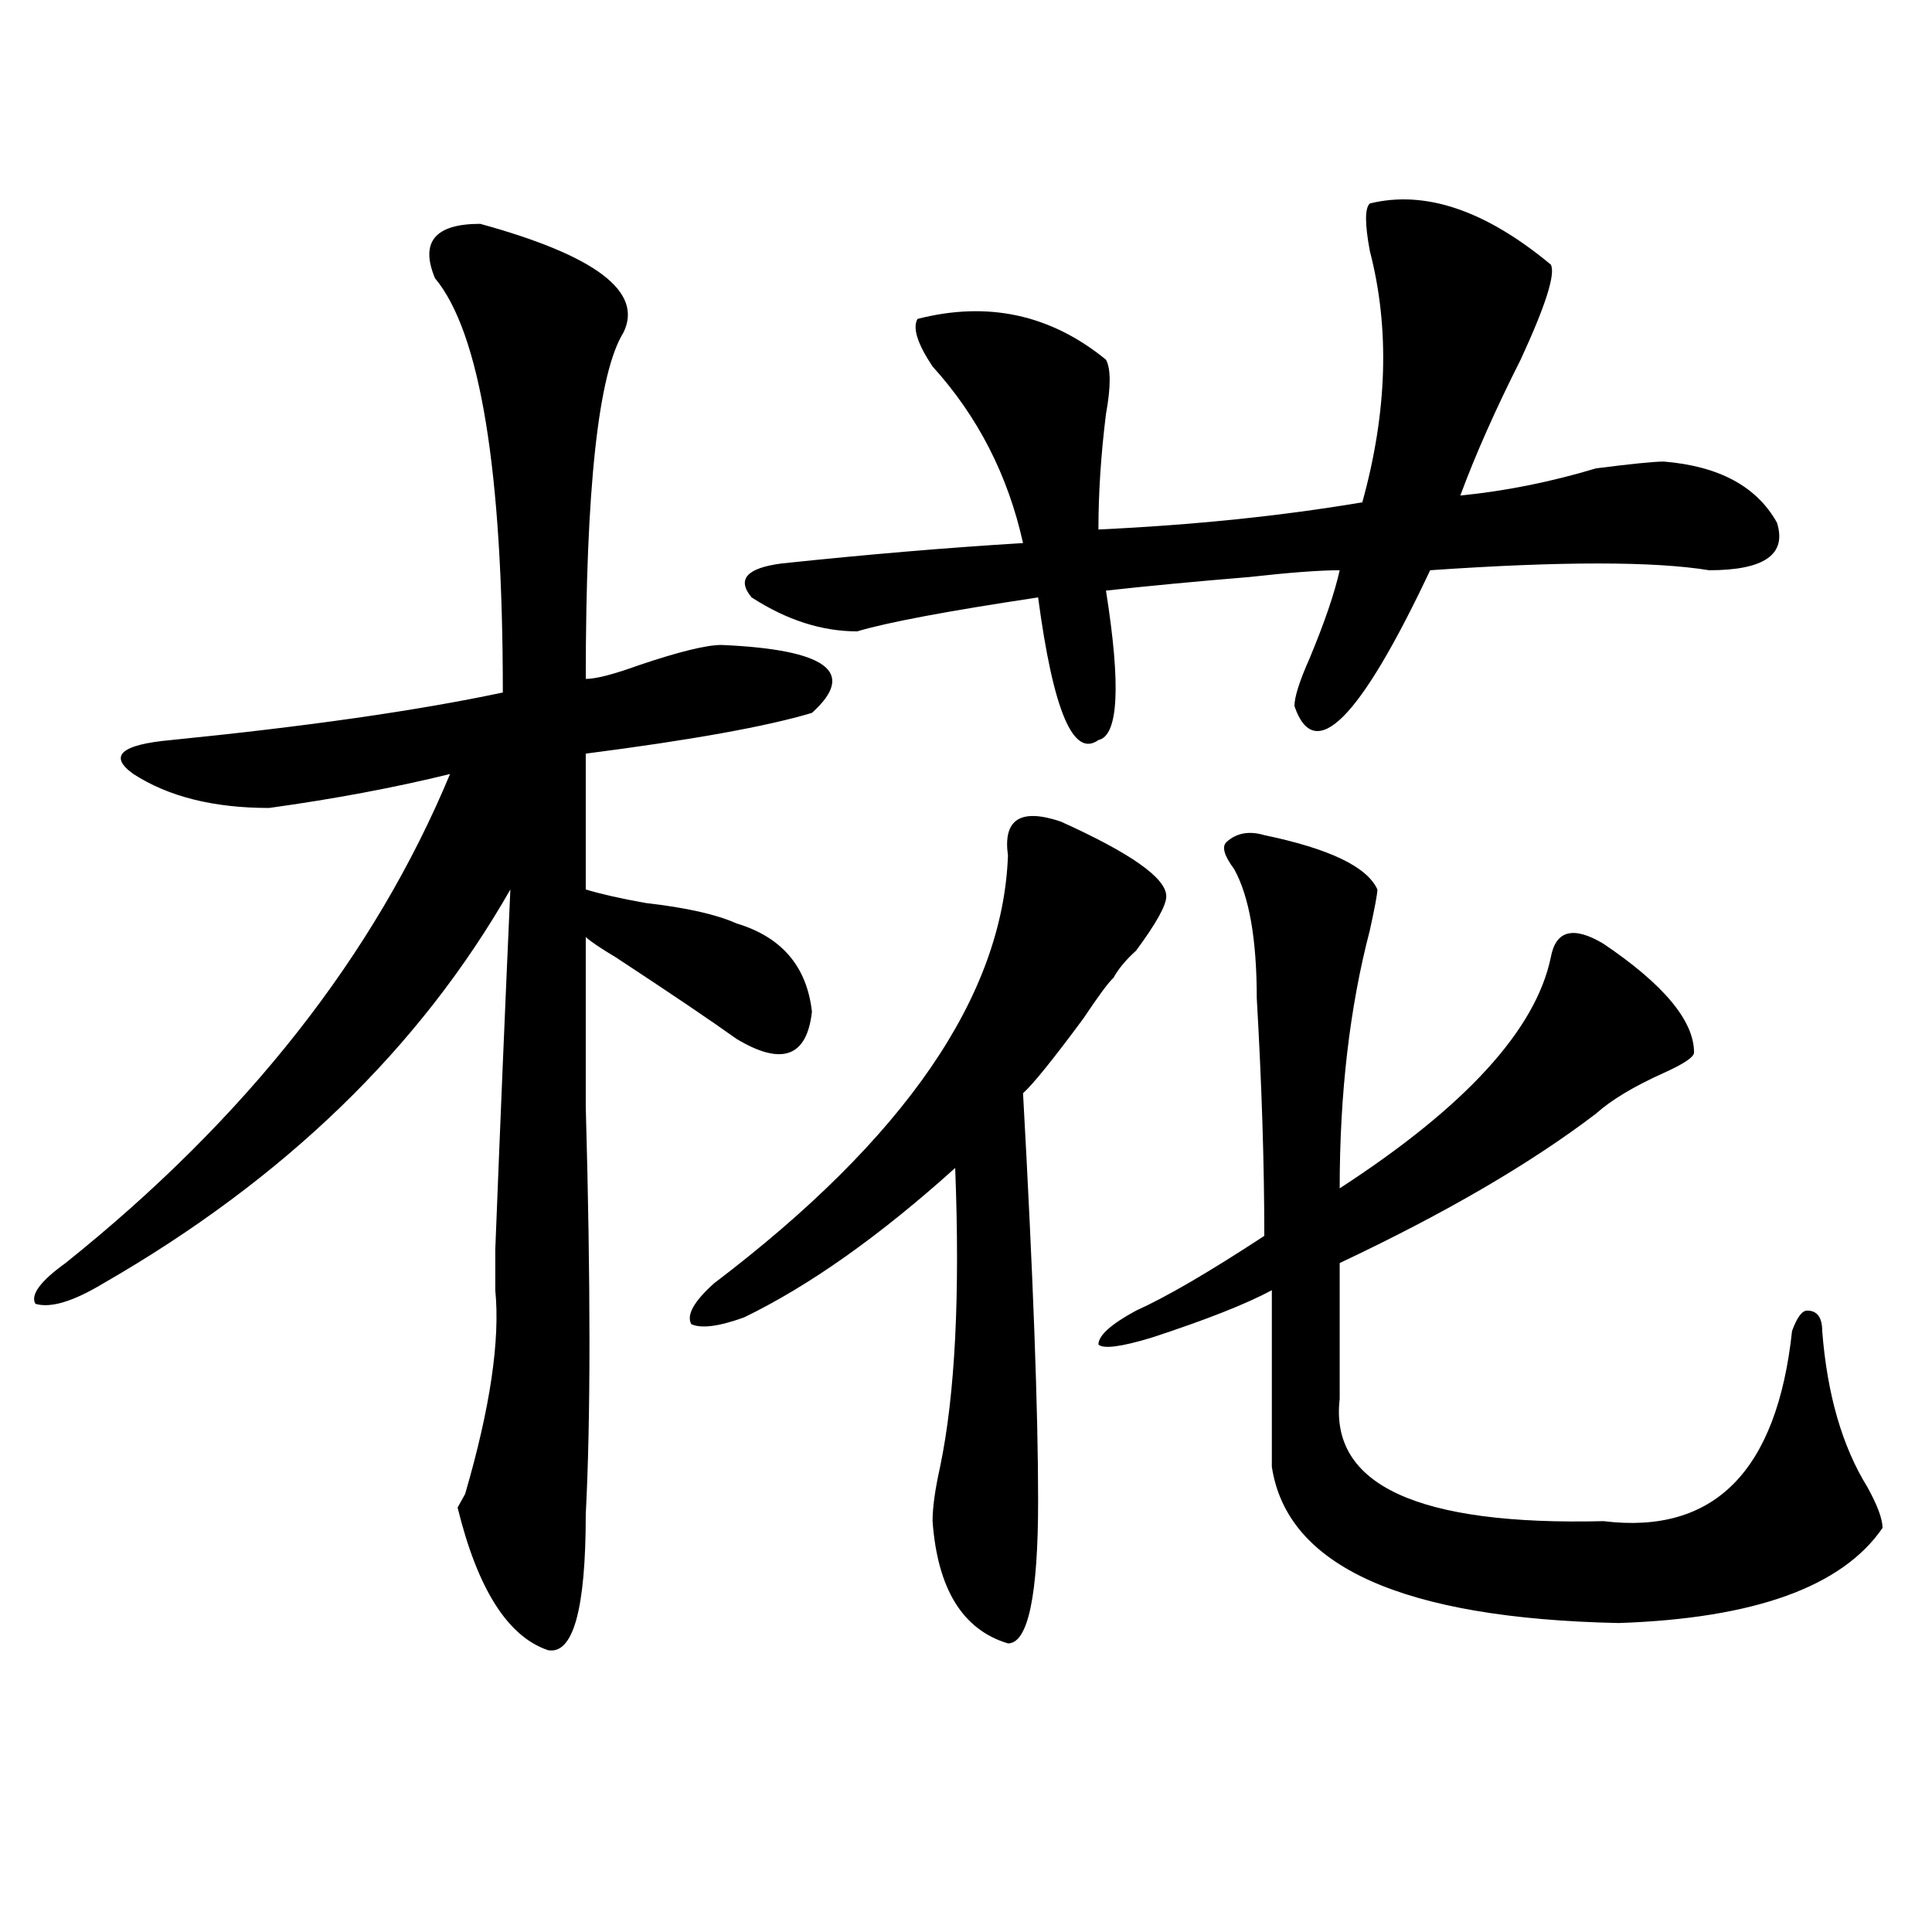
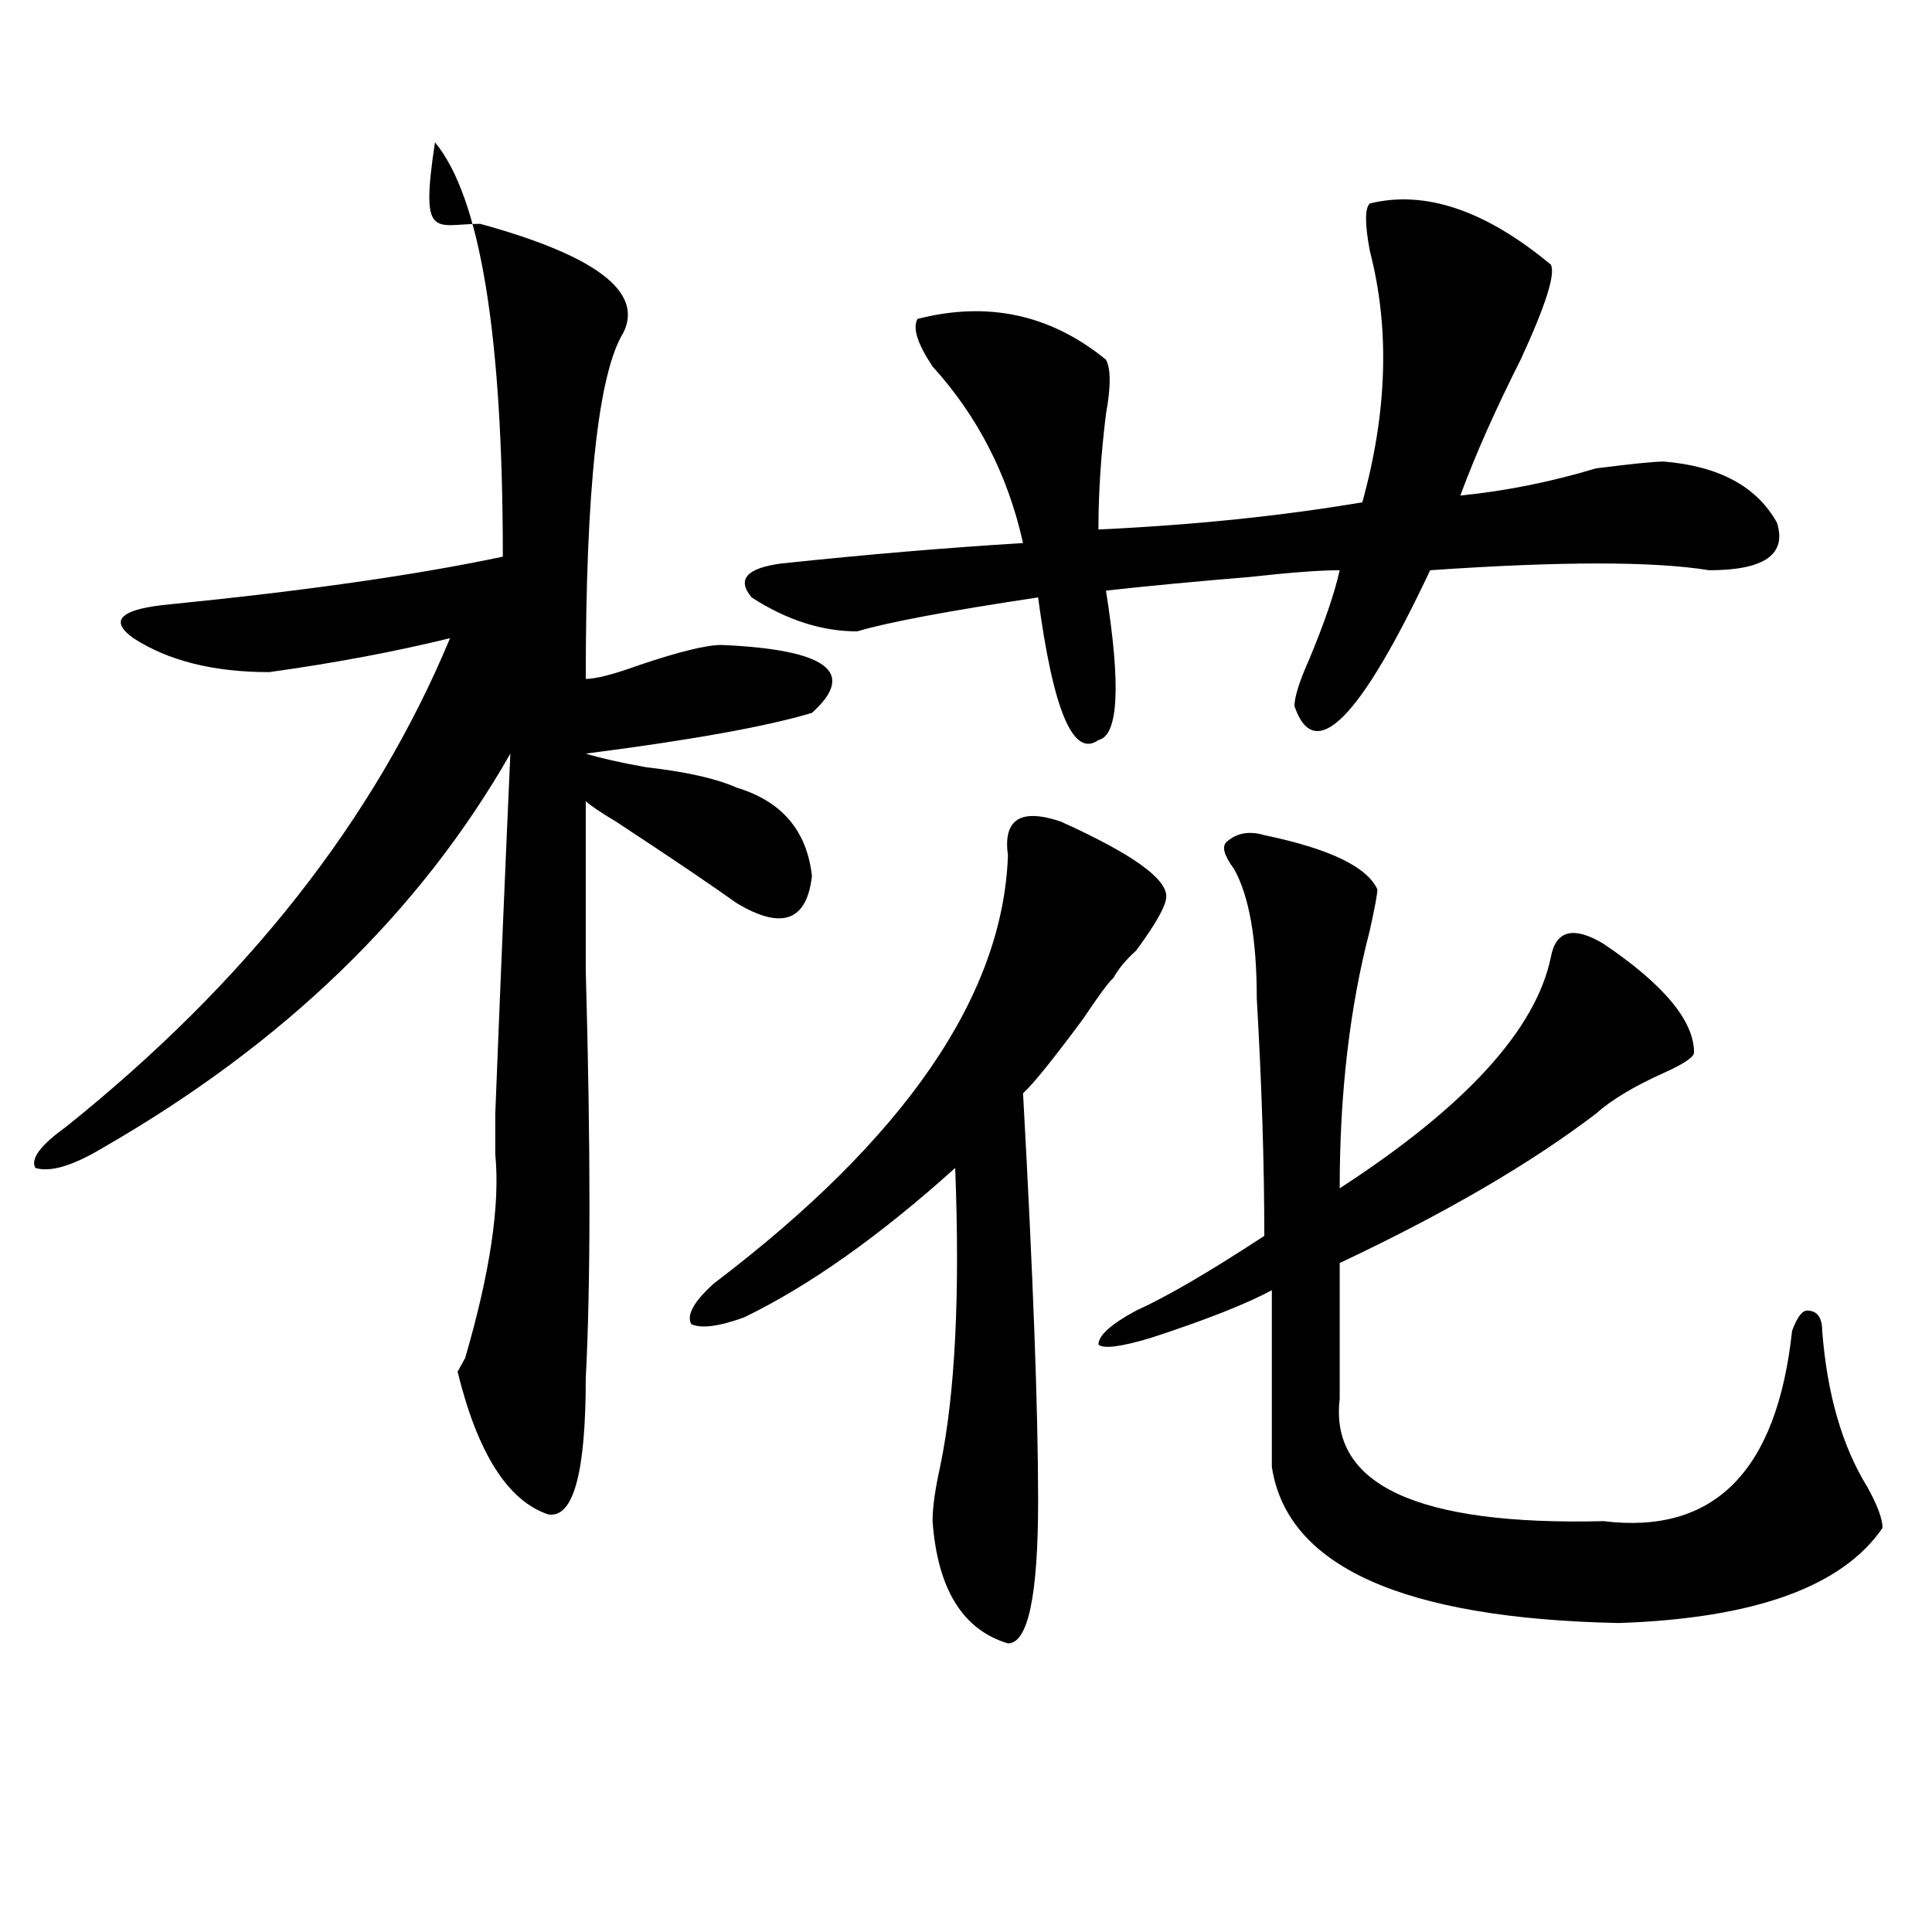
<svg xmlns="http://www.w3.org/2000/svg" version="1.1" id="图层_1" x="0px" y="0px" width="1000px" height="1000px" viewBox="0 0 1000 1000" enable-background="new 0 0 1000 1000" xml:space="preserve">
-   <path d="M248.555,115.859c59.815,16.425,84.51,35.156,74.145,56.25c-13.049,21.094-19.512,80.859-19.512,179.297  c5.183,0,14.268-2.308,27.316-7.031c20.792-7.031,35.121-10.547,42.926-10.547c54.633,2.362,70.242,14.063,46.828,35.156  c-23.414,7.031-62.438,14.063-117.07,21.094c0,37.519,0,60.974,0,70.313c7.805,2.362,18.17,4.724,31.219,7.031  c20.792,2.362,36.401,5.878,46.828,10.547c23.414,7.031,36.401,22.302,39.023,45.703c-2.622,23.456-15.609,28.125-39.023,14.063  c-13.049-9.339-33.841-23.401-62.438-42.188c-7.805-4.669-13.049-8.185-15.609-10.547c0,18.786,0,48.065,0,87.891  c2.561,91.406,2.561,161.719,0,210.938c0,49.219-6.524,72.619-19.512,70.313c-20.854-7.031-36.463-31.641-46.828-73.828l3.902-7.031  c12.987-44.495,18.17-79.651,15.609-105.469v-21.094c2.561-65.589,5.183-127.716,7.805-186.328  c-46.828,82.067-117.07,150.019-210.727,203.906c-15.609,9.394-27.316,12.909-35.121,10.547c-2.622-4.669,2.561-11.7,15.609-21.094  c93.656-74.981,159.996-159.356,199.02-253.125c-28.658,7.031-59.877,12.909-93.656,17.578c-28.658,0-52.072-5.823-70.242-17.578  c-13.049-9.339-6.524-15.216,19.512-17.578c70.242-7.031,127.436-15.216,171.703-24.609c0-114.808-11.707-186.328-35.121-214.453  C217.336,125.253,225.141,115.859,248.555,115.859z M549.035,425.234c36.401,16.425,54.633,29.333,54.633,38.672  c0,4.724-5.244,14.063-15.609,28.125c-5.244,4.724-9.146,9.394-11.707,14.063c-2.622,2.362-7.805,9.394-15.609,21.094  c-15.609,21.094-26.036,34.003-31.219,38.672c5.183,93.769,7.805,164.081,7.805,210.938c0,49.219-5.244,73.828-15.609,73.828  c-23.414-7.031-36.463-28.125-39.023-63.281c0-7.031,1.28-16.37,3.902-28.125c7.805-37.464,10.365-89.044,7.805-154.688  c-39.023,35.156-75.486,60.974-109.266,77.344c-13.049,4.724-22.134,5.878-27.316,3.516c-2.622-4.669,1.28-11.7,11.707-21.094  c98.839-74.981,149.569-148.81,152.191-221.484C519.097,424.081,528.182,418.203,549.035,425.234z M709.031,105.313  c28.597-7.031,59.815,3.516,93.656,31.641c2.561,4.724-2.622,21.094-15.609,49.219c-13.049,25.817-23.414,49.219-31.219,70.313  c23.414-2.308,46.828-7.031,70.242-14.063c18.17-2.308,29.877-3.516,35.121-3.516c28.597,2.362,48.108,12.909,58.535,31.641  c5.183,16.425-6.524,24.609-35.121,24.609c-28.658-4.669-76.767-4.669-144.387,0c-36.463,77.344-59.877,100.8-70.242,70.313  c0-4.669,2.561-12.854,7.805-24.609c7.805-18.731,12.987-33.948,15.609-45.703c-10.427,0-26.036,1.208-46.828,3.516  c-28.658,2.362-53.353,4.724-74.145,7.031c7.805,49.219,6.463,75.036-3.902,77.344c-13.049,9.394-23.414-15.216-31.219-73.828  c-46.828,7.031-78.047,12.909-93.656,17.578c-18.231,0-36.463-5.823-54.633-17.578c-7.805-9.339-2.622-15.216,15.609-17.578  c44.206-4.669,85.852-8.185,124.875-10.547c-7.805-35.156-23.414-65.589-46.828-91.406c-7.805-11.7-10.427-19.886-7.805-24.609  c36.401-9.339,68.9-2.308,97.559,21.094c2.561,4.724,2.561,14.063,0,28.125c-2.622,21.094-3.902,41.034-3.902,59.766  c49.389-2.308,94.937-7.031,136.582-14.063c12.987-46.856,14.268-90.198,3.902-130.078  C706.409,115.859,706.409,107.675,709.031,105.313z M654.398,432.266c33.779,7.031,53.291,16.425,58.535,28.125  c0,2.362-1.342,9.394-3.902,21.094c-10.427,39.88-15.609,84.375-15.609,133.594c64.998-42.188,101.461-82.013,109.266-119.531  c2.561-14.063,11.707-16.37,27.316-7.031c31.219,21.094,46.828,39.88,46.828,56.25c0,2.362-5.244,5.878-15.609,10.547  c-15.609,7.031-27.316,14.063-35.121,21.094c-33.841,25.817-78.047,51.581-132.68,77.344v70.313  c-5.244,44.55,40.304,65.644,136.582,63.281c57.193,7.031,89.754-25.763,97.559-98.438c2.561-7.031,5.183-10.547,7.805-10.547  c5.183,0,7.805,3.516,7.805,10.547c2.561,32.849,10.365,59.766,23.414,80.859c5.183,9.394,7.805,16.425,7.805,21.094  c-20.854,30.432-66.34,46.856-136.582,49.219c-111.888-2.362-171.703-29.334-179.508-80.859c0-7.031,0-37.464,0-91.406  c-13.049,7.031-33.841,15.271-62.438,24.609c-15.609,4.724-24.756,5.878-27.316,3.516c0-4.669,6.463-10.547,19.512-17.578  c15.609-7.031,37.682-19.886,66.34-38.672c0-37.464-1.342-78.497-3.902-123.047c0-30.433-3.902-52.734-11.707-66.797  c-5.244-7.031-6.524-11.7-3.902-14.063C640.069,431.112,646.594,429.958,654.398,432.266z" />
+   <path d="M248.555,115.859c59.815,16.425,84.51,35.156,74.145,56.25c-13.049,21.094-19.512,80.859-19.512,179.297  c5.183,0,14.268-2.308,27.316-7.031c20.792-7.031,35.121-10.547,42.926-10.547c54.633,2.362,70.242,14.063,46.828,35.156  c-23.414,7.031-62.438,14.063-117.07,21.094c7.805,2.362,18.17,4.724,31.219,7.031  c20.792,2.362,36.401,5.878,46.828,10.547c23.414,7.031,36.401,22.302,39.023,45.703c-2.622,23.456-15.609,28.125-39.023,14.063  c-13.049-9.339-33.841-23.401-62.438-42.188c-7.805-4.669-13.049-8.185-15.609-10.547c0,18.786,0,48.065,0,87.891  c2.561,91.406,2.561,161.719,0,210.938c0,49.219-6.524,72.619-19.512,70.313c-20.854-7.031-36.463-31.641-46.828-73.828l3.902-7.031  c12.987-44.495,18.17-79.651,15.609-105.469v-21.094c2.561-65.589,5.183-127.716,7.805-186.328  c-46.828,82.067-117.07,150.019-210.727,203.906c-15.609,9.394-27.316,12.909-35.121,10.547c-2.622-4.669,2.561-11.7,15.609-21.094  c93.656-74.981,159.996-159.356,199.02-253.125c-28.658,7.031-59.877,12.909-93.656,17.578c-28.658,0-52.072-5.823-70.242-17.578  c-13.049-9.339-6.524-15.216,19.512-17.578c70.242-7.031,127.436-15.216,171.703-24.609c0-114.808-11.707-186.328-35.121-214.453  C217.336,125.253,225.141,115.859,248.555,115.859z M549.035,425.234c36.401,16.425,54.633,29.333,54.633,38.672  c0,4.724-5.244,14.063-15.609,28.125c-5.244,4.724-9.146,9.394-11.707,14.063c-2.622,2.362-7.805,9.394-15.609,21.094  c-15.609,21.094-26.036,34.003-31.219,38.672c5.183,93.769,7.805,164.081,7.805,210.938c0,49.219-5.244,73.828-15.609,73.828  c-23.414-7.031-36.463-28.125-39.023-63.281c0-7.031,1.28-16.37,3.902-28.125c7.805-37.464,10.365-89.044,7.805-154.688  c-39.023,35.156-75.486,60.974-109.266,77.344c-13.049,4.724-22.134,5.878-27.316,3.516c-2.622-4.669,1.28-11.7,11.707-21.094  c98.839-74.981,149.569-148.81,152.191-221.484C519.097,424.081,528.182,418.203,549.035,425.234z M709.031,105.313  c28.597-7.031,59.815,3.516,93.656,31.641c2.561,4.724-2.622,21.094-15.609,49.219c-13.049,25.817-23.414,49.219-31.219,70.313  c23.414-2.308,46.828-7.031,70.242-14.063c18.17-2.308,29.877-3.516,35.121-3.516c28.597,2.362,48.108,12.909,58.535,31.641  c5.183,16.425-6.524,24.609-35.121,24.609c-28.658-4.669-76.767-4.669-144.387,0c-36.463,77.344-59.877,100.8-70.242,70.313  c0-4.669,2.561-12.854,7.805-24.609c7.805-18.731,12.987-33.948,15.609-45.703c-10.427,0-26.036,1.208-46.828,3.516  c-28.658,2.362-53.353,4.724-74.145,7.031c7.805,49.219,6.463,75.036-3.902,77.344c-13.049,9.394-23.414-15.216-31.219-73.828  c-46.828,7.031-78.047,12.909-93.656,17.578c-18.231,0-36.463-5.823-54.633-17.578c-7.805-9.339-2.622-15.216,15.609-17.578  c44.206-4.669,85.852-8.185,124.875-10.547c-7.805-35.156-23.414-65.589-46.828-91.406c-7.805-11.7-10.427-19.886-7.805-24.609  c36.401-9.339,68.9-2.308,97.559,21.094c2.561,4.724,2.561,14.063,0,28.125c-2.622,21.094-3.902,41.034-3.902,59.766  c49.389-2.308,94.937-7.031,136.582-14.063c12.987-46.856,14.268-90.198,3.902-130.078  C706.409,115.859,706.409,107.675,709.031,105.313z M654.398,432.266c33.779,7.031,53.291,16.425,58.535,28.125  c0,2.362-1.342,9.394-3.902,21.094c-10.427,39.88-15.609,84.375-15.609,133.594c64.998-42.188,101.461-82.013,109.266-119.531  c2.561-14.063,11.707-16.37,27.316-7.031c31.219,21.094,46.828,39.88,46.828,56.25c0,2.362-5.244,5.878-15.609,10.547  c-15.609,7.031-27.316,14.063-35.121,21.094c-33.841,25.817-78.047,51.581-132.68,77.344v70.313  c-5.244,44.55,40.304,65.644,136.582,63.281c57.193,7.031,89.754-25.763,97.559-98.438c2.561-7.031,5.183-10.547,7.805-10.547  c5.183,0,7.805,3.516,7.805,10.547c2.561,32.849,10.365,59.766,23.414,80.859c5.183,9.394,7.805,16.425,7.805,21.094  c-20.854,30.432-66.34,46.856-136.582,49.219c-111.888-2.362-171.703-29.334-179.508-80.859c0-7.031,0-37.464,0-91.406  c-13.049,7.031-33.841,15.271-62.438,24.609c-15.609,4.724-24.756,5.878-27.316,3.516c0-4.669,6.463-10.547,19.512-17.578  c15.609-7.031,37.682-19.886,66.34-38.672c0-37.464-1.342-78.497-3.902-123.047c0-30.433-3.902-52.734-11.707-66.797  c-5.244-7.031-6.524-11.7-3.902-14.063C640.069,431.112,646.594,429.958,654.398,432.266z" />
</svg>